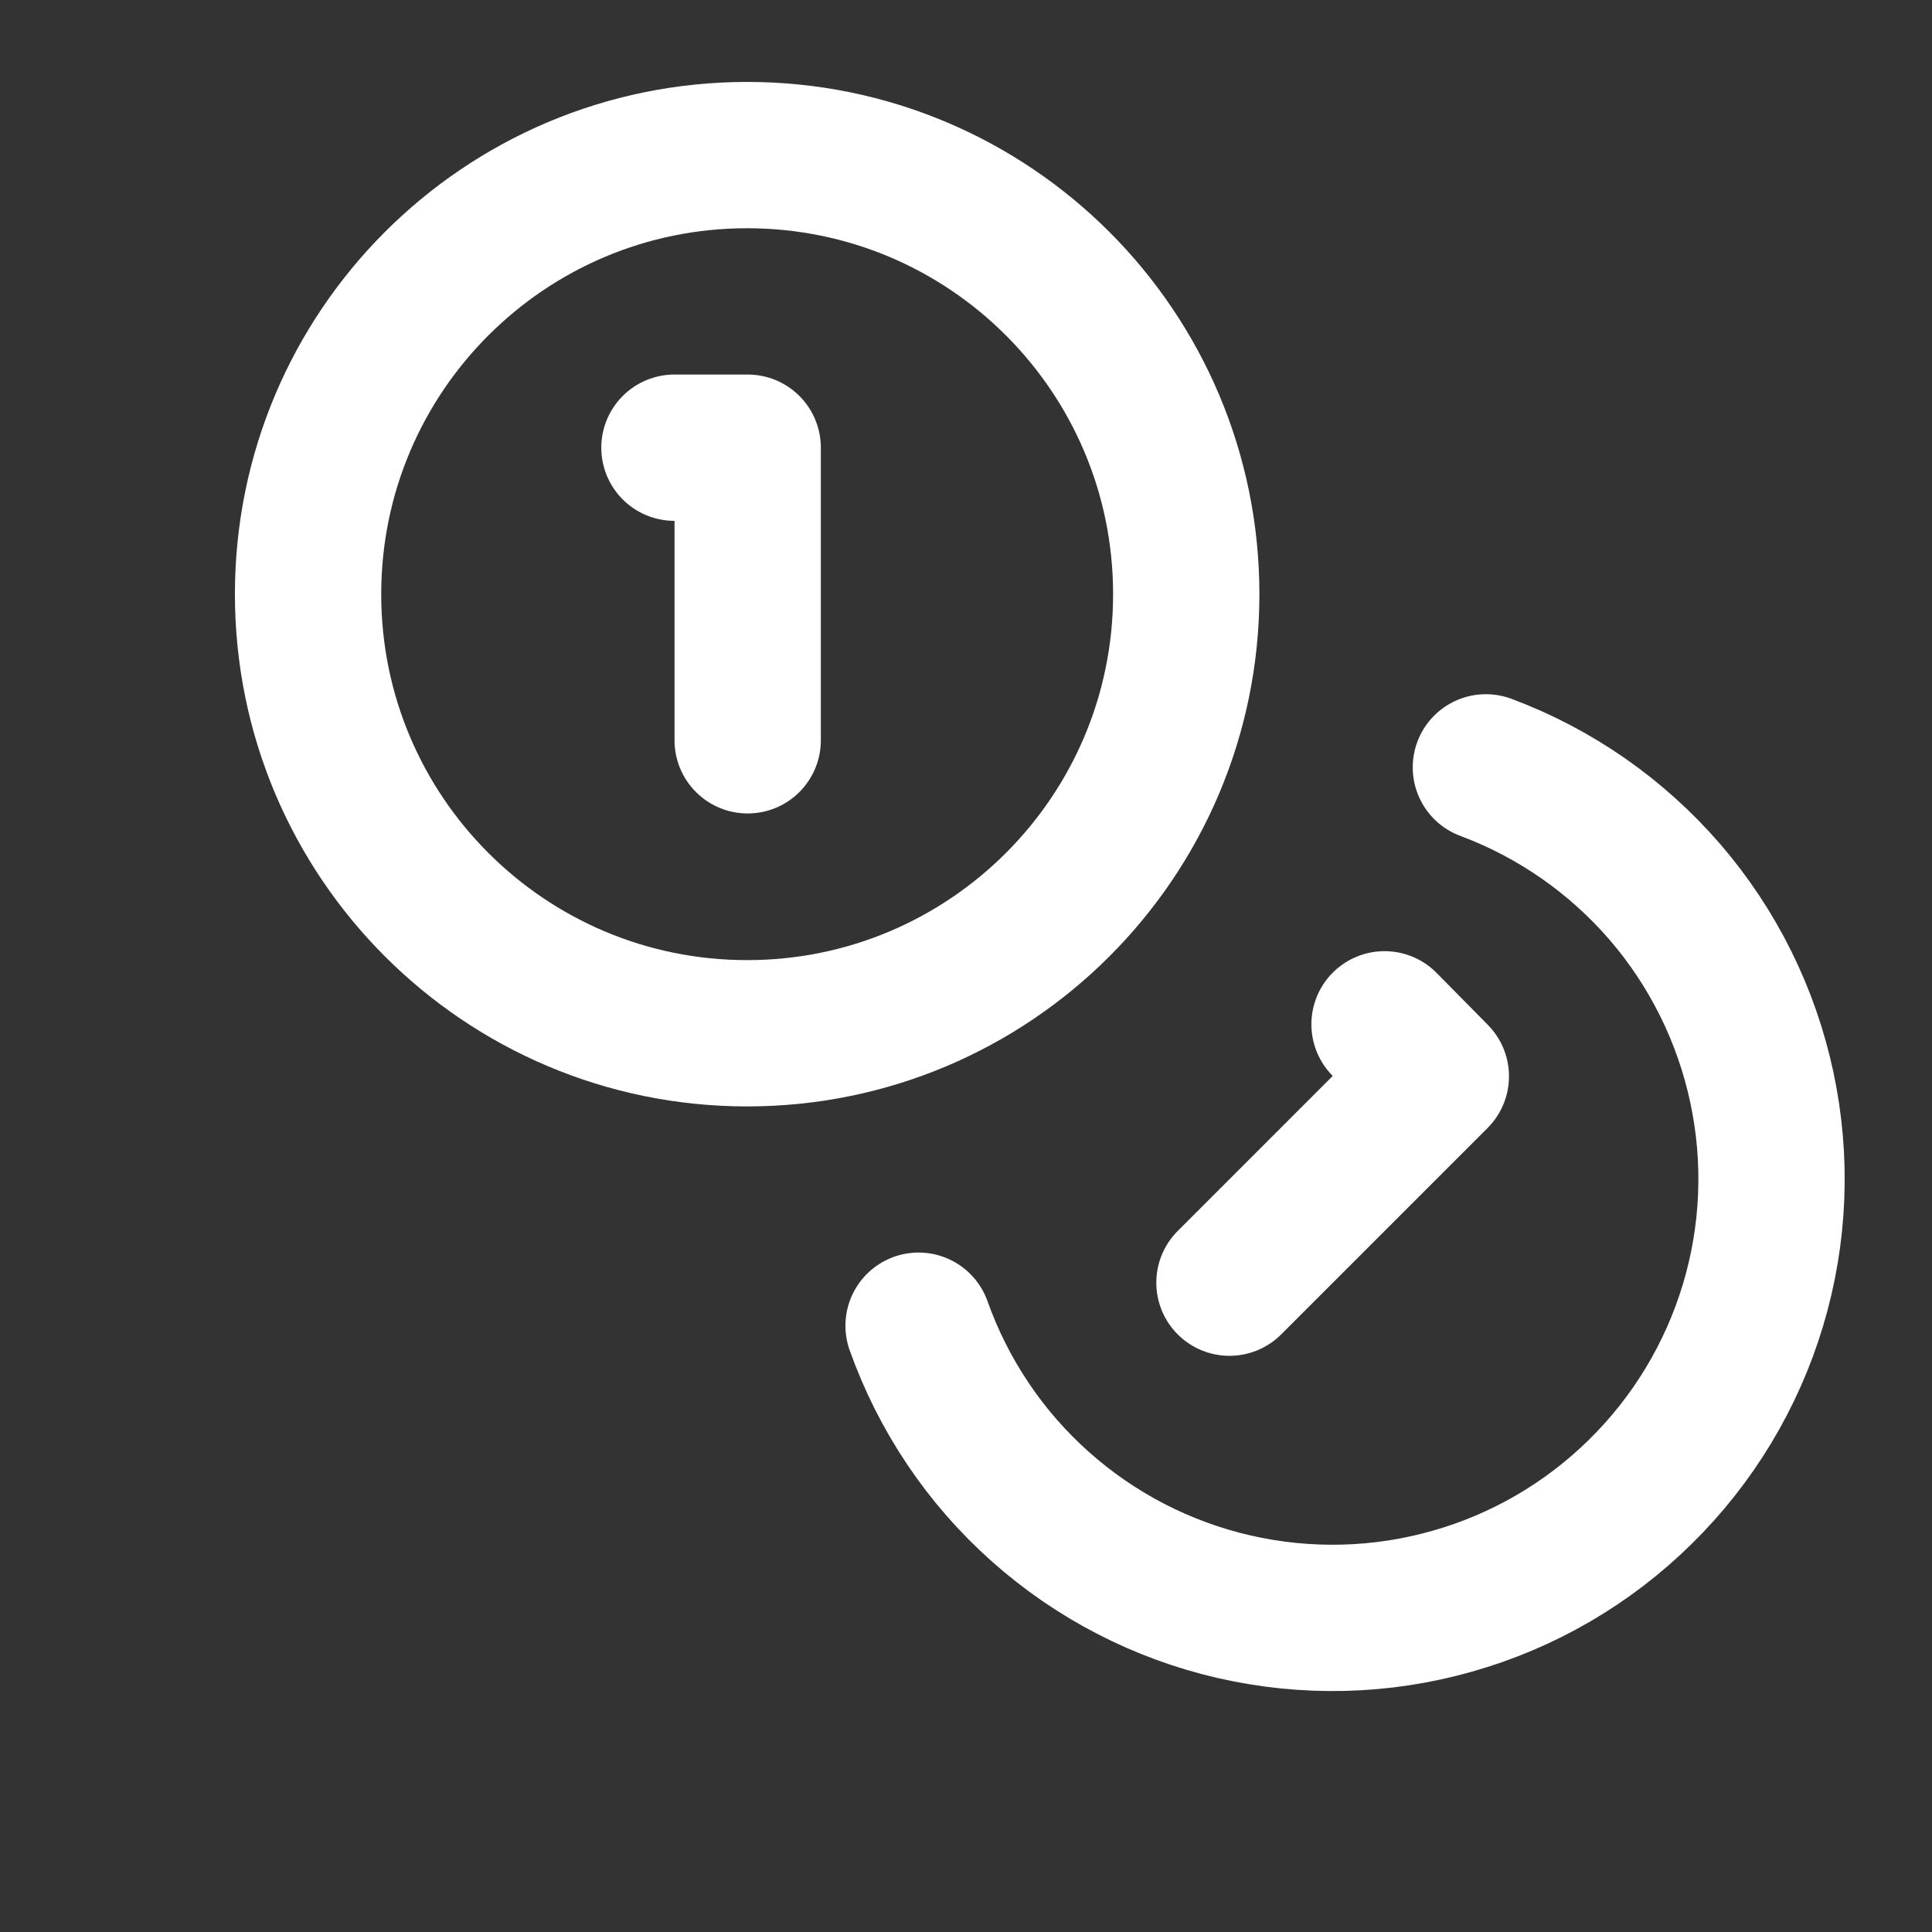
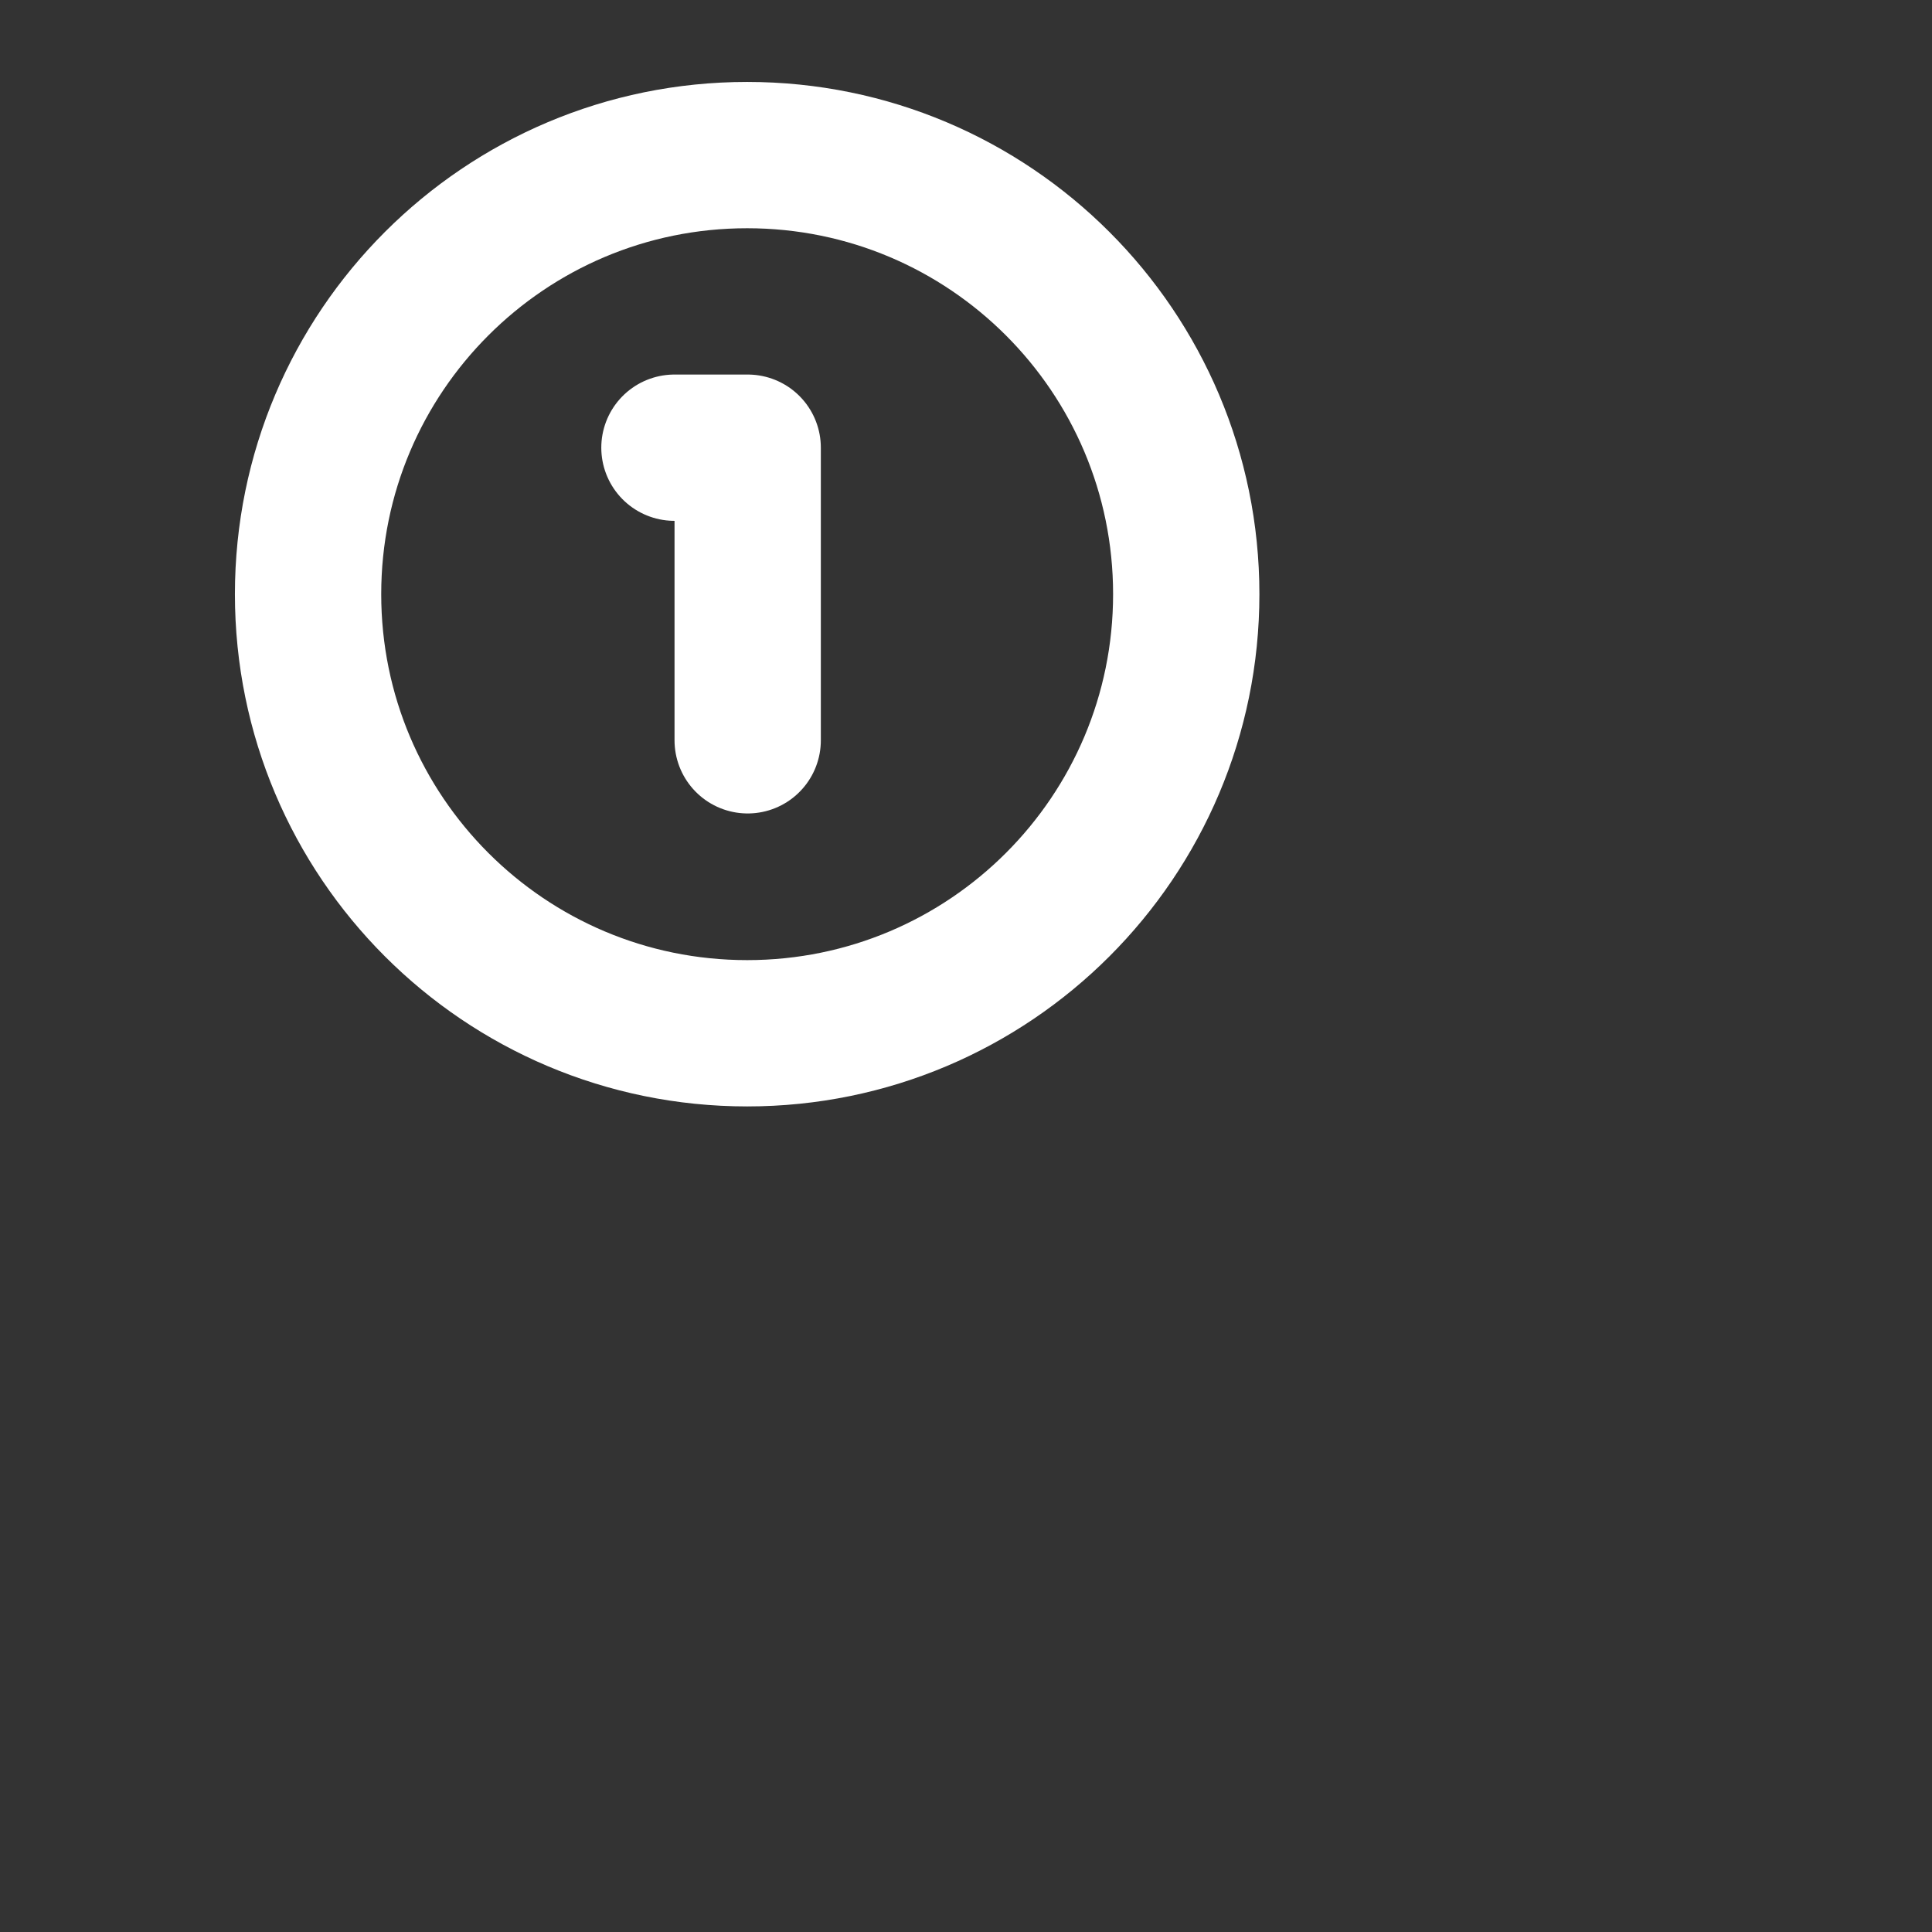
<svg xmlns="http://www.w3.org/2000/svg" width="11" height="11" viewBox="0 0 11 11" fill="none">
  <rect x="0" y="0" width="11" height="11" fill="#333333" stroke="none" />
  <path d="M4.254 5.883C5.635 5.883 6.754 4.764 6.754 3.383C6.754 2.002 5.635 0.883 4.254 0.883C2.873 0.883 1.754 2.002 1.754 3.383C1.754 4.764 2.873 5.883 4.254 5.883Z" stroke="white" stroke-width="0.833" stroke-linecap="round" stroke-linejoin="round" />
-   <path d="M8.46 4.369C8.854 4.516 9.204 4.76 9.479 5.078C9.753 5.396 9.943 5.778 10.031 6.19C10.119 6.601 10.102 7.027 9.981 7.43C9.86 7.833 9.64 8.198 9.34 8.493C9.041 8.788 8.672 9.003 8.267 9.117C7.863 9.232 7.436 9.242 7.026 9.148C6.617 9.054 6.237 8.858 5.923 8.578C5.609 8.299 5.371 7.944 5.23 7.548" stroke="white" stroke-width="0.833" stroke-linecap="round" stroke-linejoin="round" />
  <path d="M3.84 2.549H4.257V4.215" stroke="white" stroke-width="0.833" stroke-linecap="round" stroke-linejoin="round" />
-   <path d="M7.883 5.832L8.175 6.128L7 7.303" stroke="white" stroke-width="0.833" stroke-linecap="round" stroke-linejoin="round" />
</svg>